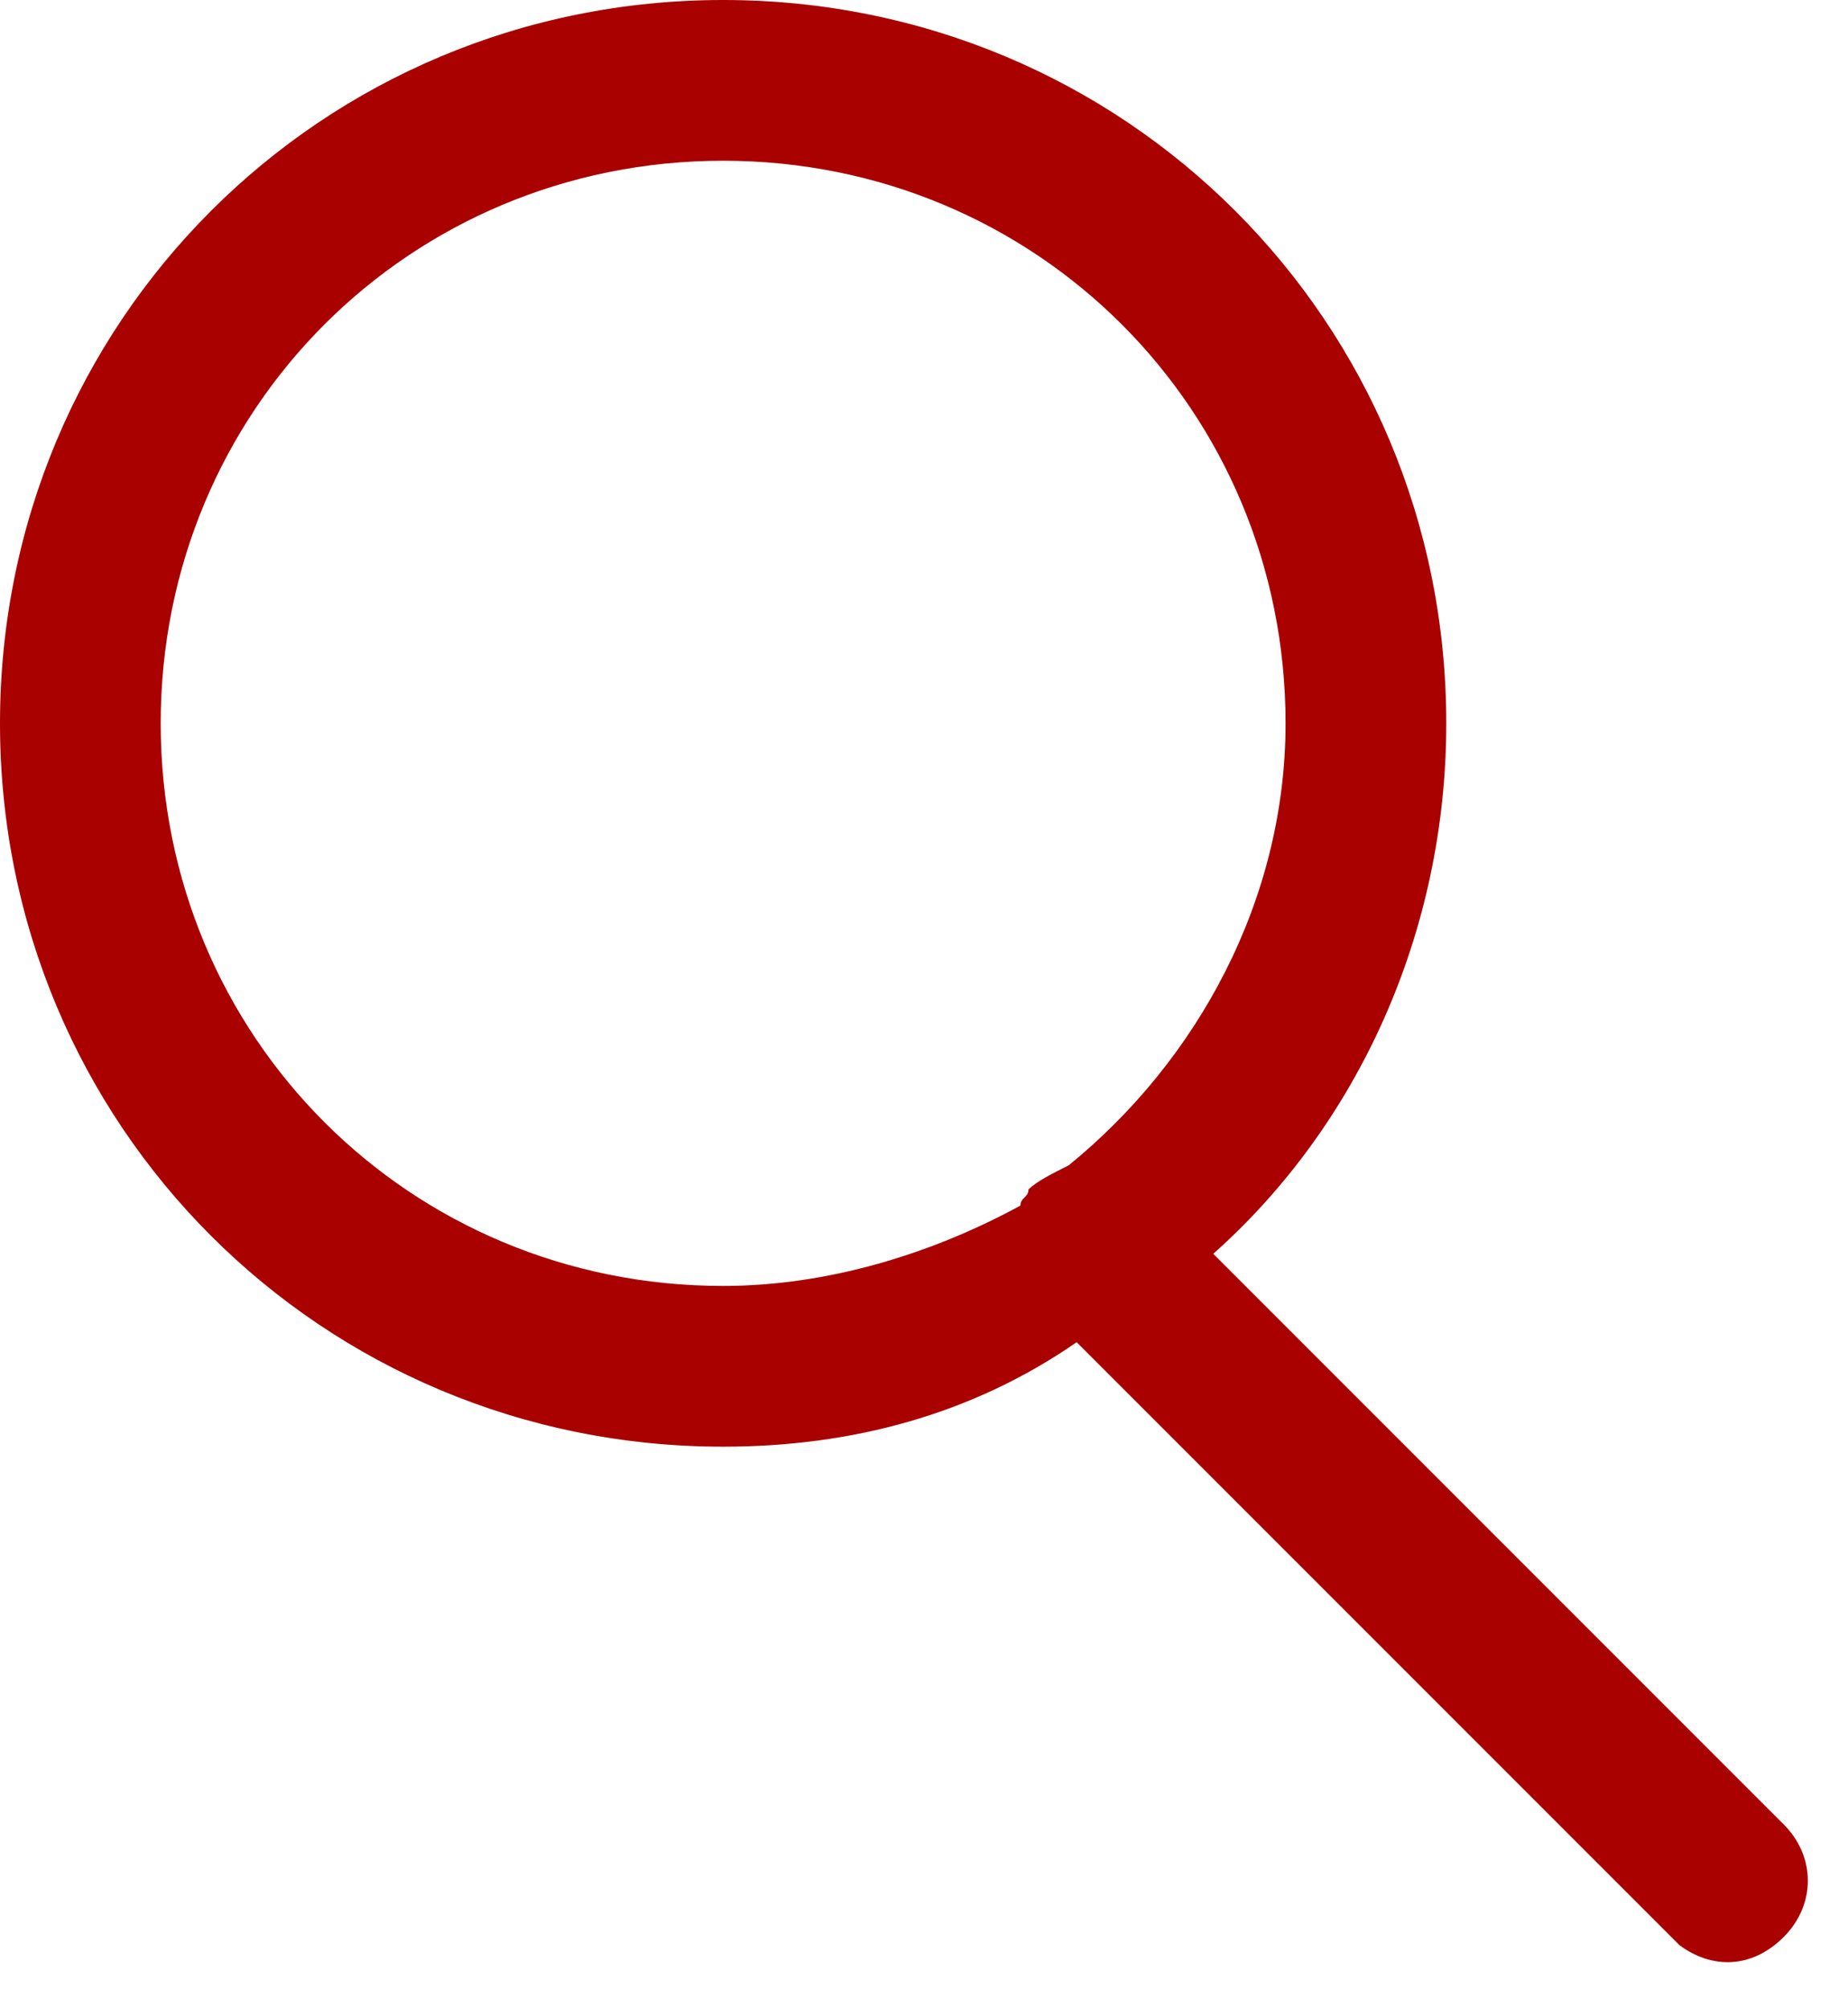
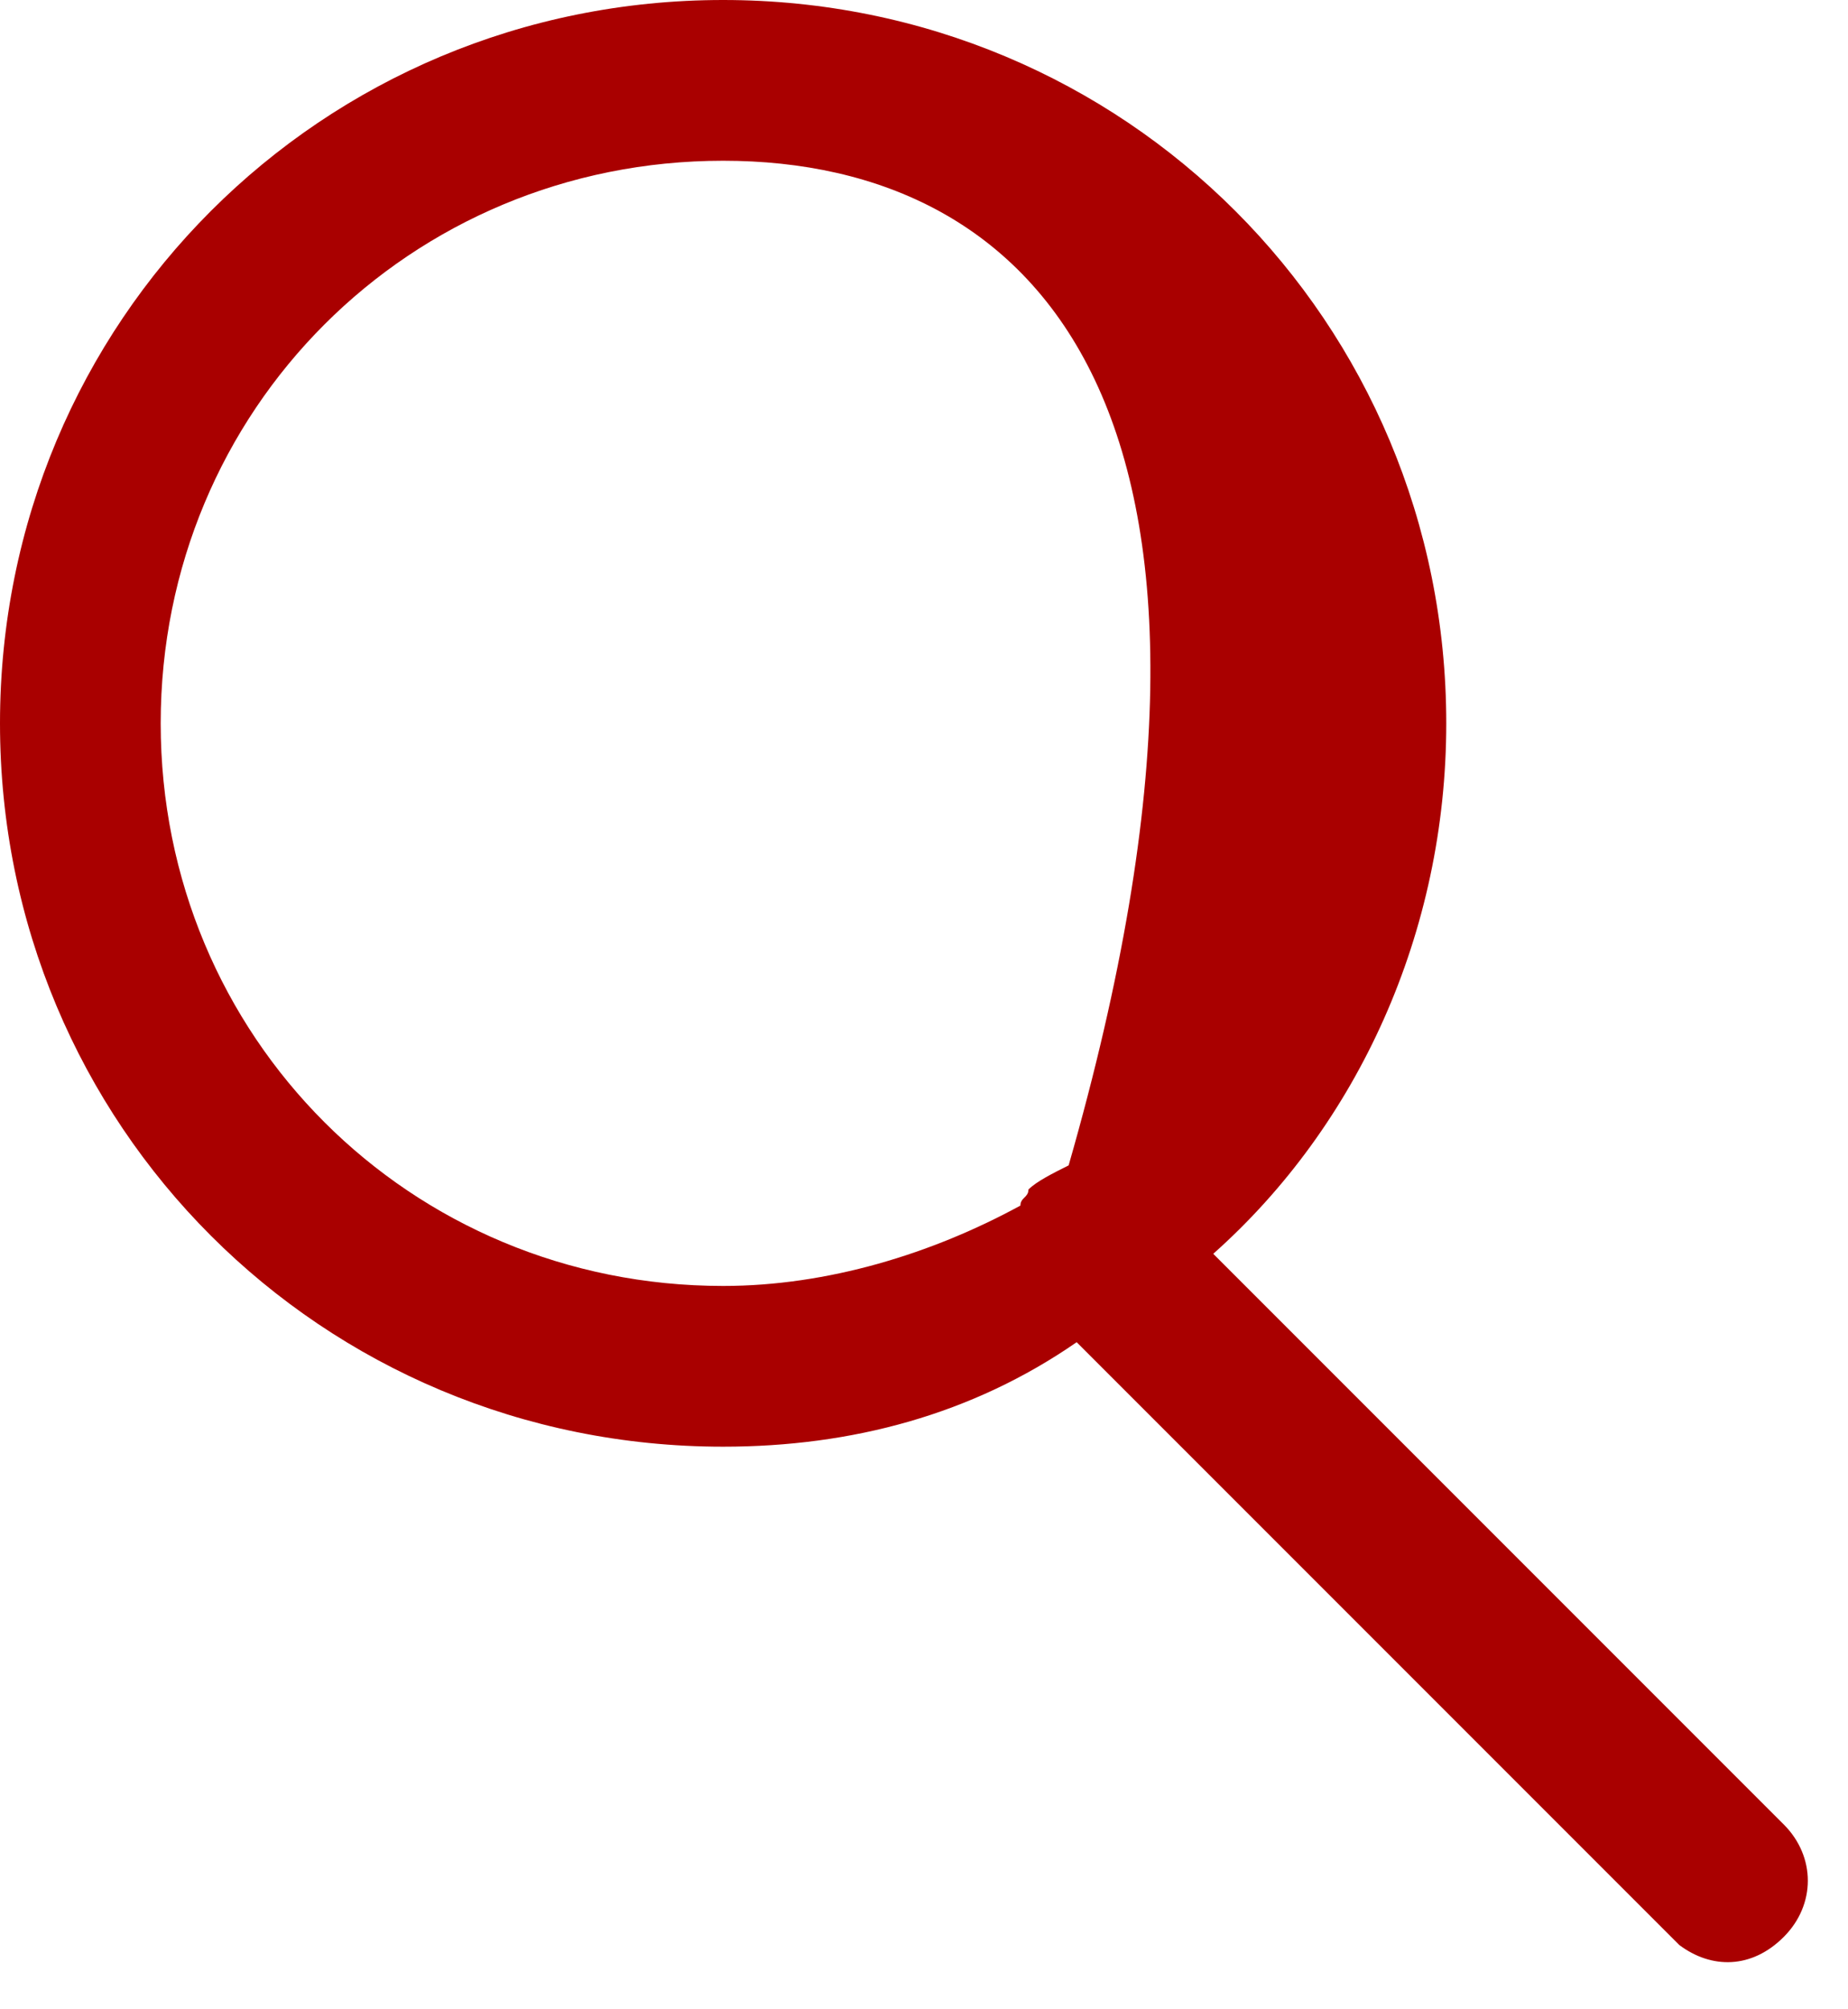
<svg xmlns="http://www.w3.org/2000/svg" version="1.1" id="Capa_1" x="0px" y="0px" viewBox="0 0 23 25" style="enable-background:new 0 0 23 25;" xml:space="preserve">
  <style type="text/css">
	.st0{fill:#A90000;}
</style>
  <g id="Prototype-RIM">
    <g id="Eventos-07" transform="translate(-847, -245)">
      <g id="icon_x2F_buscador-site" transform="translate(846, 245)">
        <g id="color_x2F_gris" transform="translate(1, 0)">
          <g id="Mask">
-             <path id="path-1_00000044881389523057025820000006218951533636271258_" class="st0" d="M9,0c5,0,9,4,9,9c0,2.6-1.1,5-2.9,6.6       l7.1,7.1c0.4,0.4,0.4,1,0,1.4c-0.4,0.4-0.9,0.4-1.3,0.1l-0.1-0.1l-7.4-7.4C12.1,17.6,10.6,18,9,18c-5,0-9-4-9-9S4,0,9,0z M9,2       C5.1,2,2,5.1,2,9s3.1,7,7,7c1.3,0,2.6-0.4,3.7-1c0-0.1,0.1-0.1,0.1-0.2c0.1-0.1,0.3-0.2,0.5-0.3C14.9,13.2,16,11.2,16,9       C16,5.1,12.9,2,9,2z" />
+             <path id="path-1_00000044881389523057025820000006218951533636271258_" class="st0" d="M9,0c5,0,9,4,9,9c0,2.6-1.1,5-2.9,6.6       l7.1,7.1c0.4,0.4,0.4,1,0,1.4c-0.4,0.4-0.9,0.4-1.3,0.1l-0.1-0.1l-7.4-7.4C12.1,17.6,10.6,18,9,18c-5,0-9-4-9-9S4,0,9,0z M9,2       C5.1,2,2,5.1,2,9s3.1,7,7,7c1.3,0,2.6-0.4,3.7-1c0-0.1,0.1-0.1,0.1-0.2c0.1-0.1,0.3-0.2,0.5-0.3C16,5.1,12.9,2,9,2z" />
          </g>
        </g>
      </g>
    </g>
  </g>
</svg>